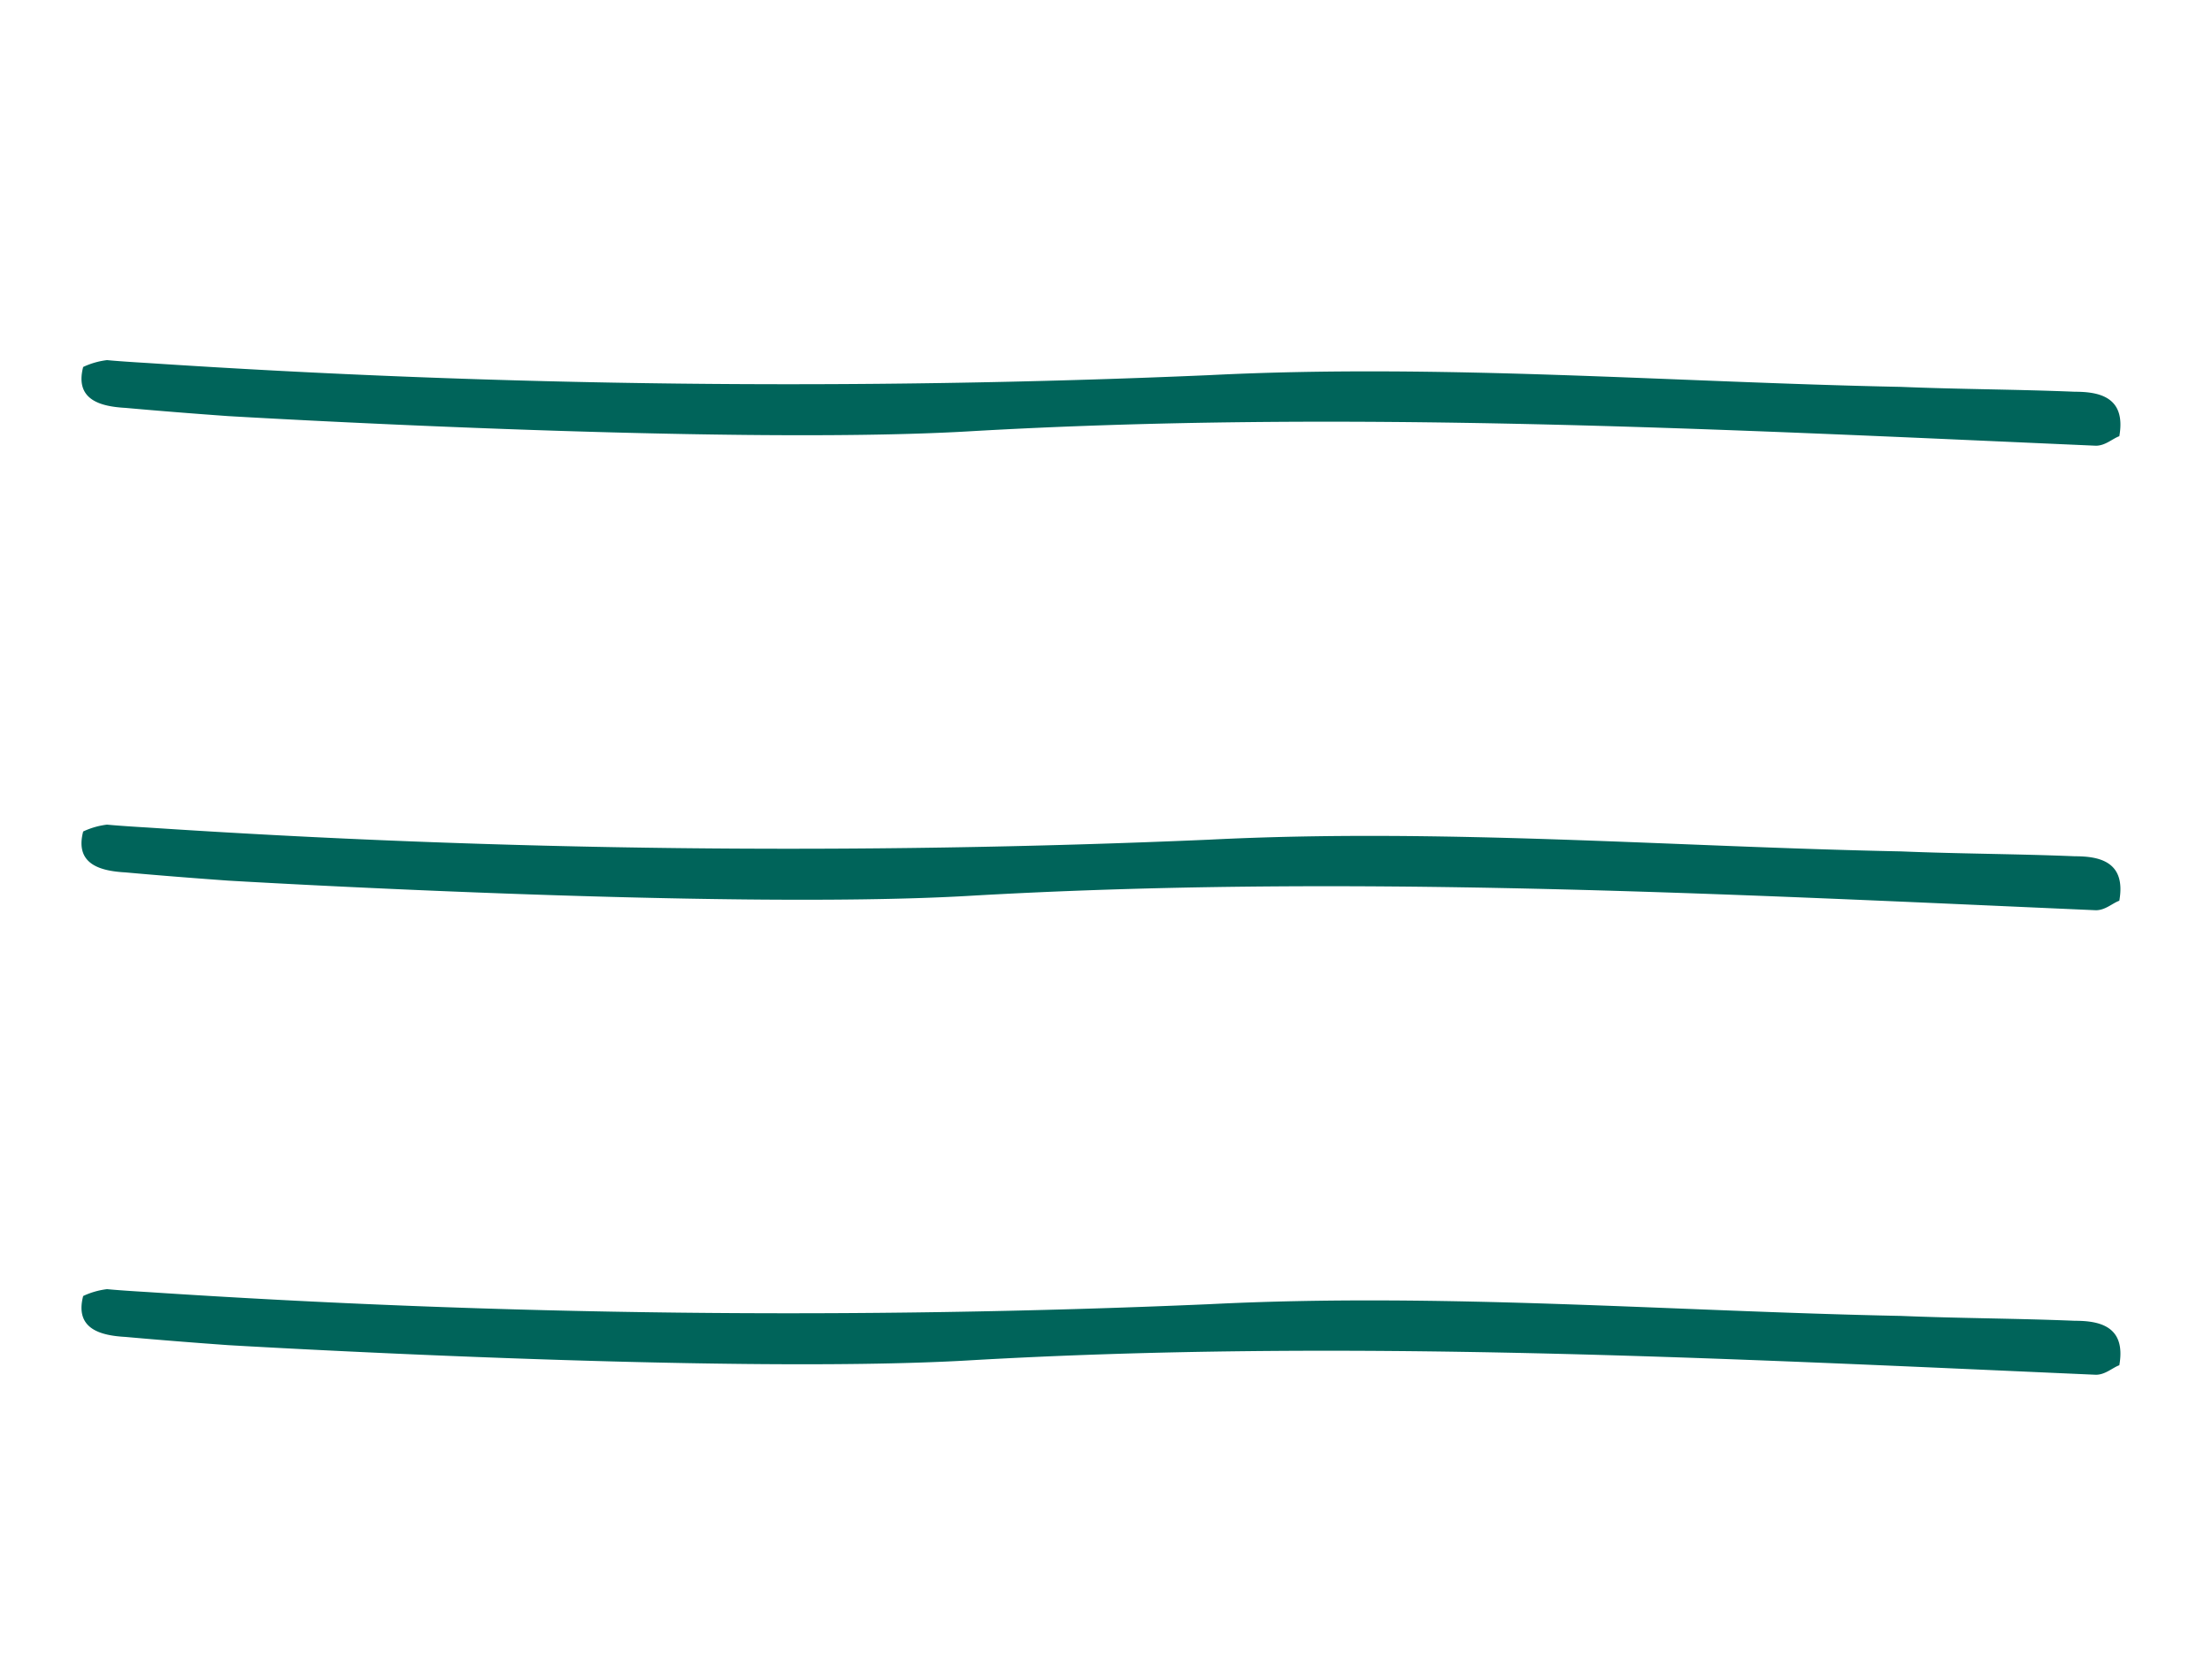
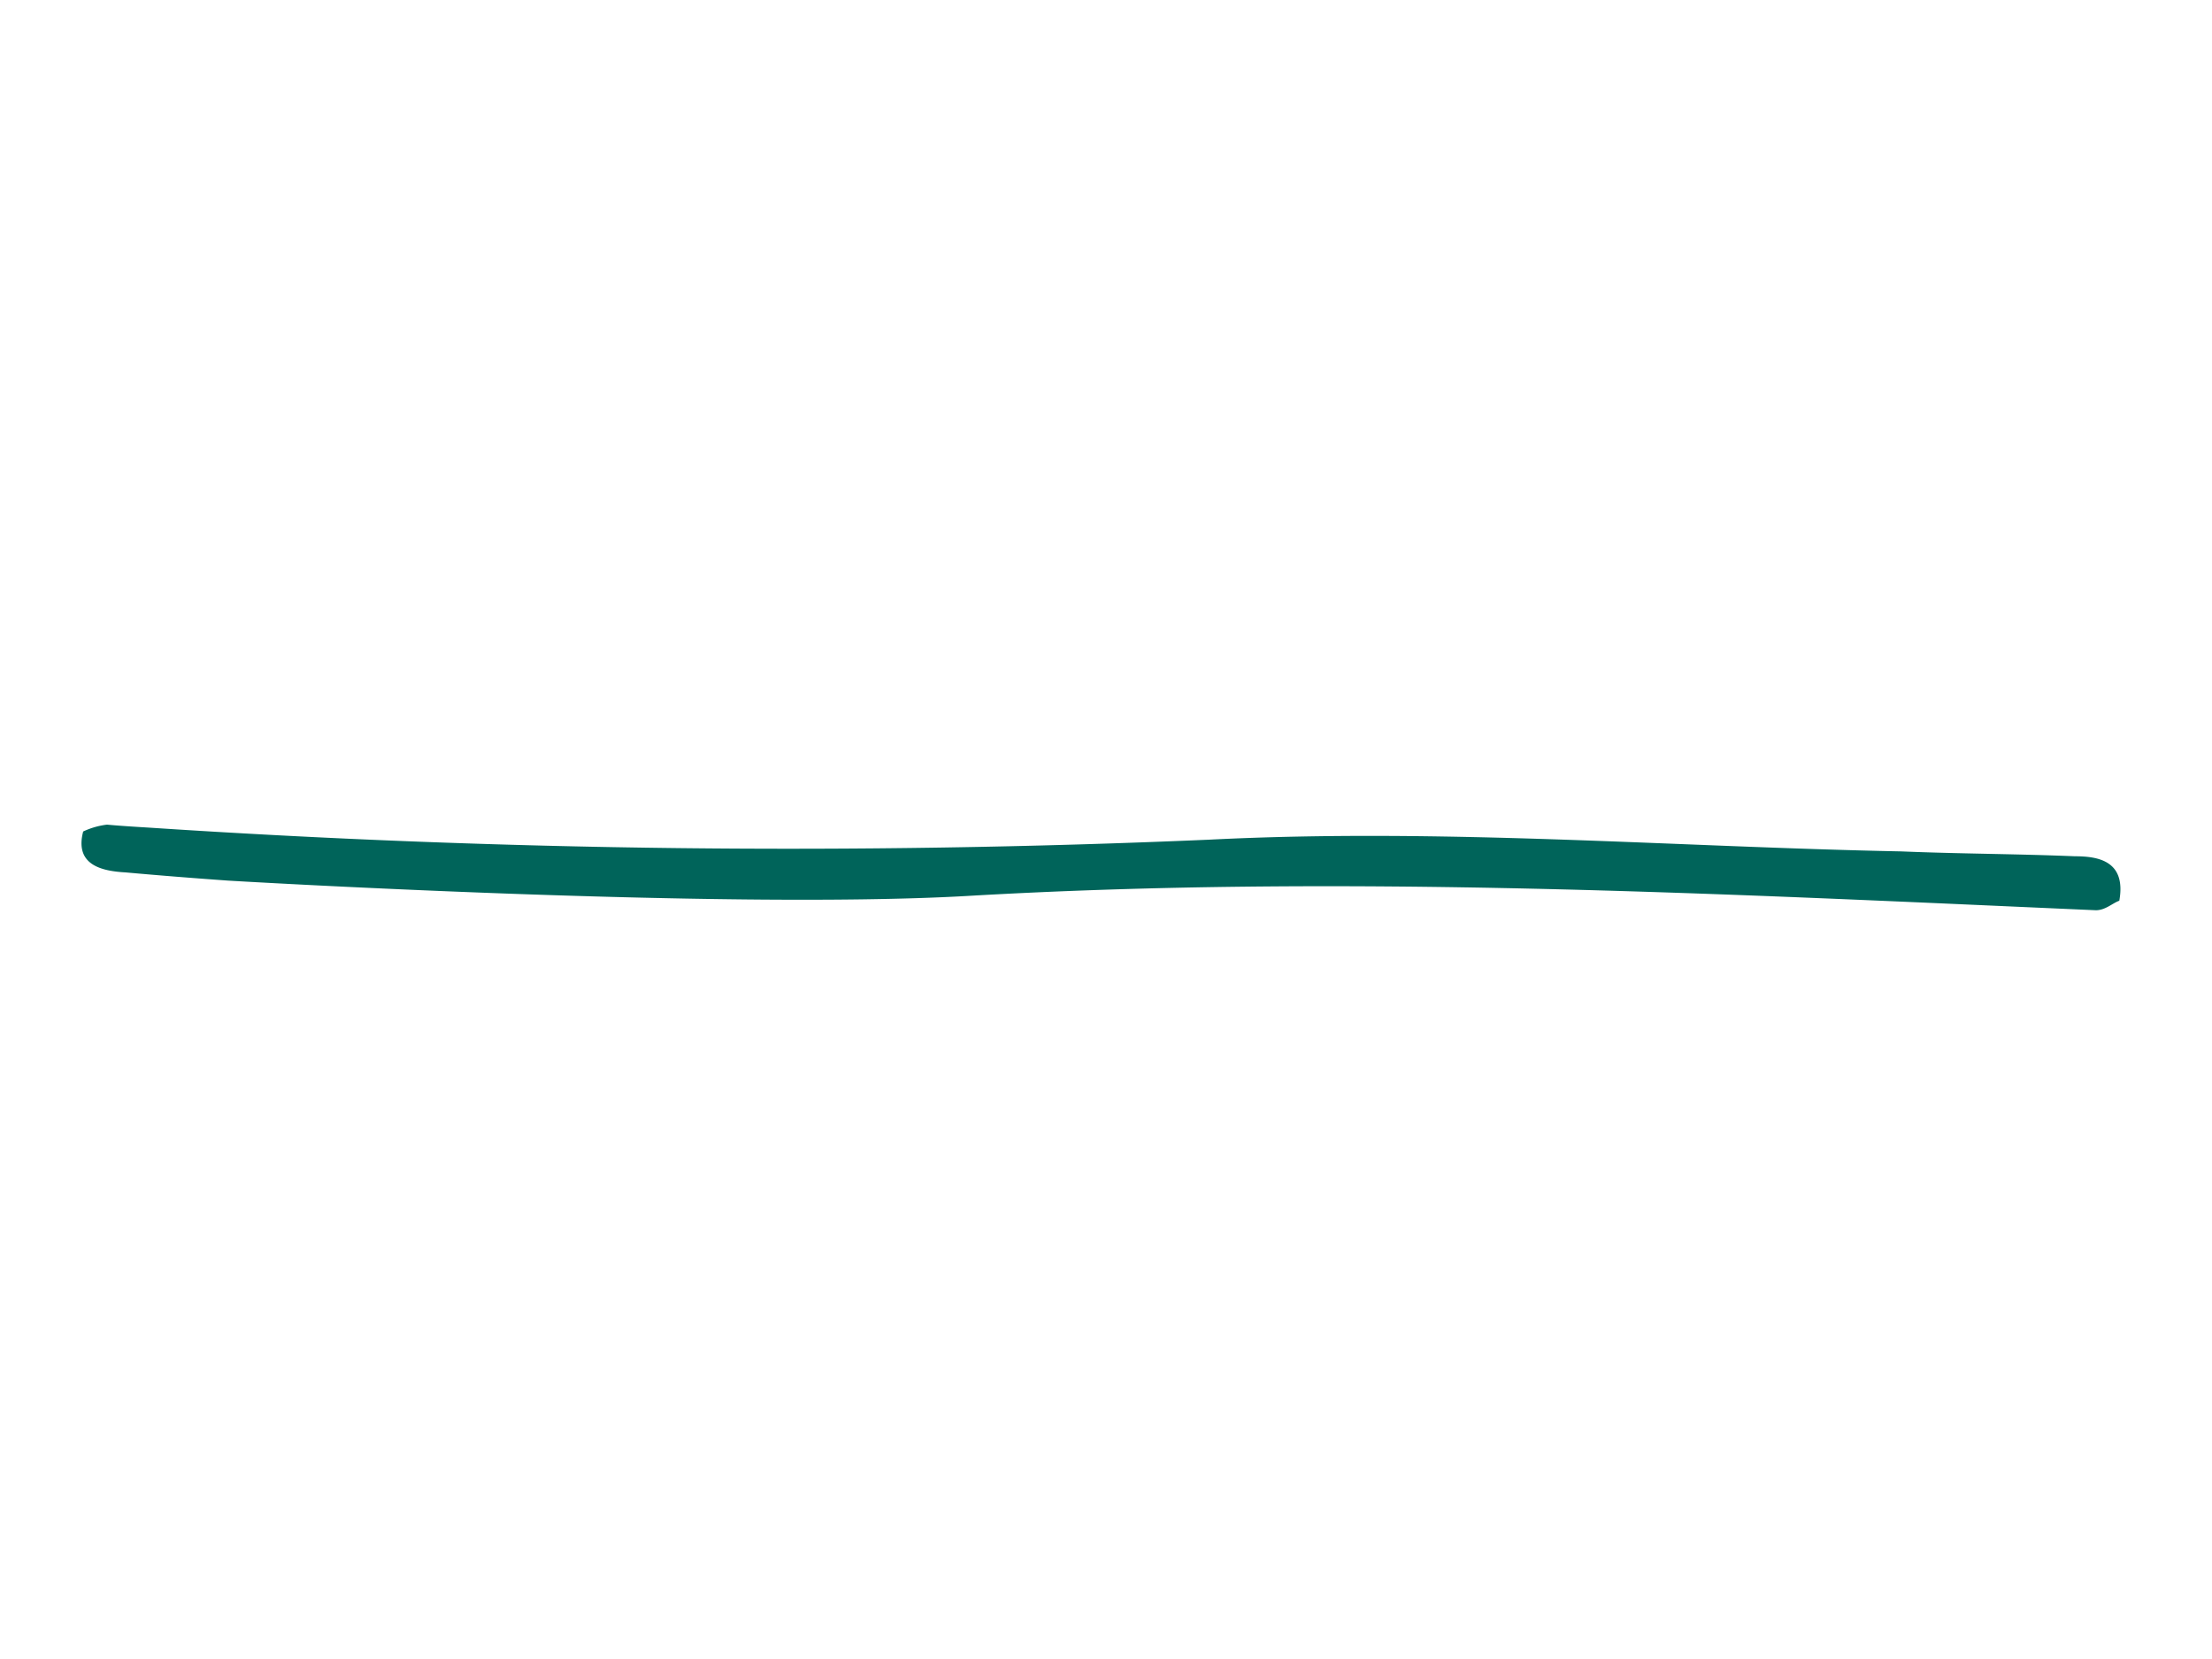
<svg xmlns="http://www.w3.org/2000/svg" id="Ebene_1" data-name="Ebene 1" viewBox="0 0 100 75">
  <defs>
    <style>.cls-1{fill:#00645a;}</style>
  </defs>
-   <path class="cls-1" d="M93.8,17.71c-2.65-.11-5.2-.11-7.85-.22-10.4-.21-20.79-1.06-31.29-.53a439.1,439.1,0,0,1-48-.55s-1.21-.07-1.82-.13a3.5,3.5,0,0,0-1.08.31c-.4,1.53.86,1.79,1.92,1.85,1.56.14,3.09.26,4.62.37,0,0,22.17,1.32,33.33.7,17.08-1,34.05-.11,51.12.64.43,0,.75-.32,1.06-.43C96.13,17.92,94.86,17.71,93.8,17.71Z" />
  <path class="cls-1" d="M93.8,38.71c-2.65-.11-5.2-.11-7.85-.22-10.4-.21-20.79-1.06-31.29-.53a439.1,439.1,0,0,1-48-.55s-1.21-.07-1.82-.13a3.5,3.5,0,0,0-1.08.31c-.4,1.53.86,1.79,1.92,1.85,1.56.14,3.09.26,4.62.37,0,0,22.17,1.32,33.33.7,17.08-1,34.05-.11,51.12.64.43,0,.75-.32,1.06-.43C96.13,38.92,94.86,38.71,93.8,38.71Z" />
-   <path class="cls-1" d="M93.8,59.71c-2.65-.11-5.2-.11-7.85-.22-10.4-.21-20.79-1.06-31.29-.53a439.1,439.1,0,0,1-48-.55s-1.21-.07-1.82-.13a3.5,3.5,0,0,0-1.08.31c-.4,1.53.86,1.79,1.92,1.85,1.56.14,3.09.26,4.62.37,0,0,22.17,1.32,33.33.7,17.08-1,34.05-.11,51.12.64.43,0,.75-.32,1.06-.43C96.13,59.92,94.86,59.71,93.8,59.71Z" />
</svg>